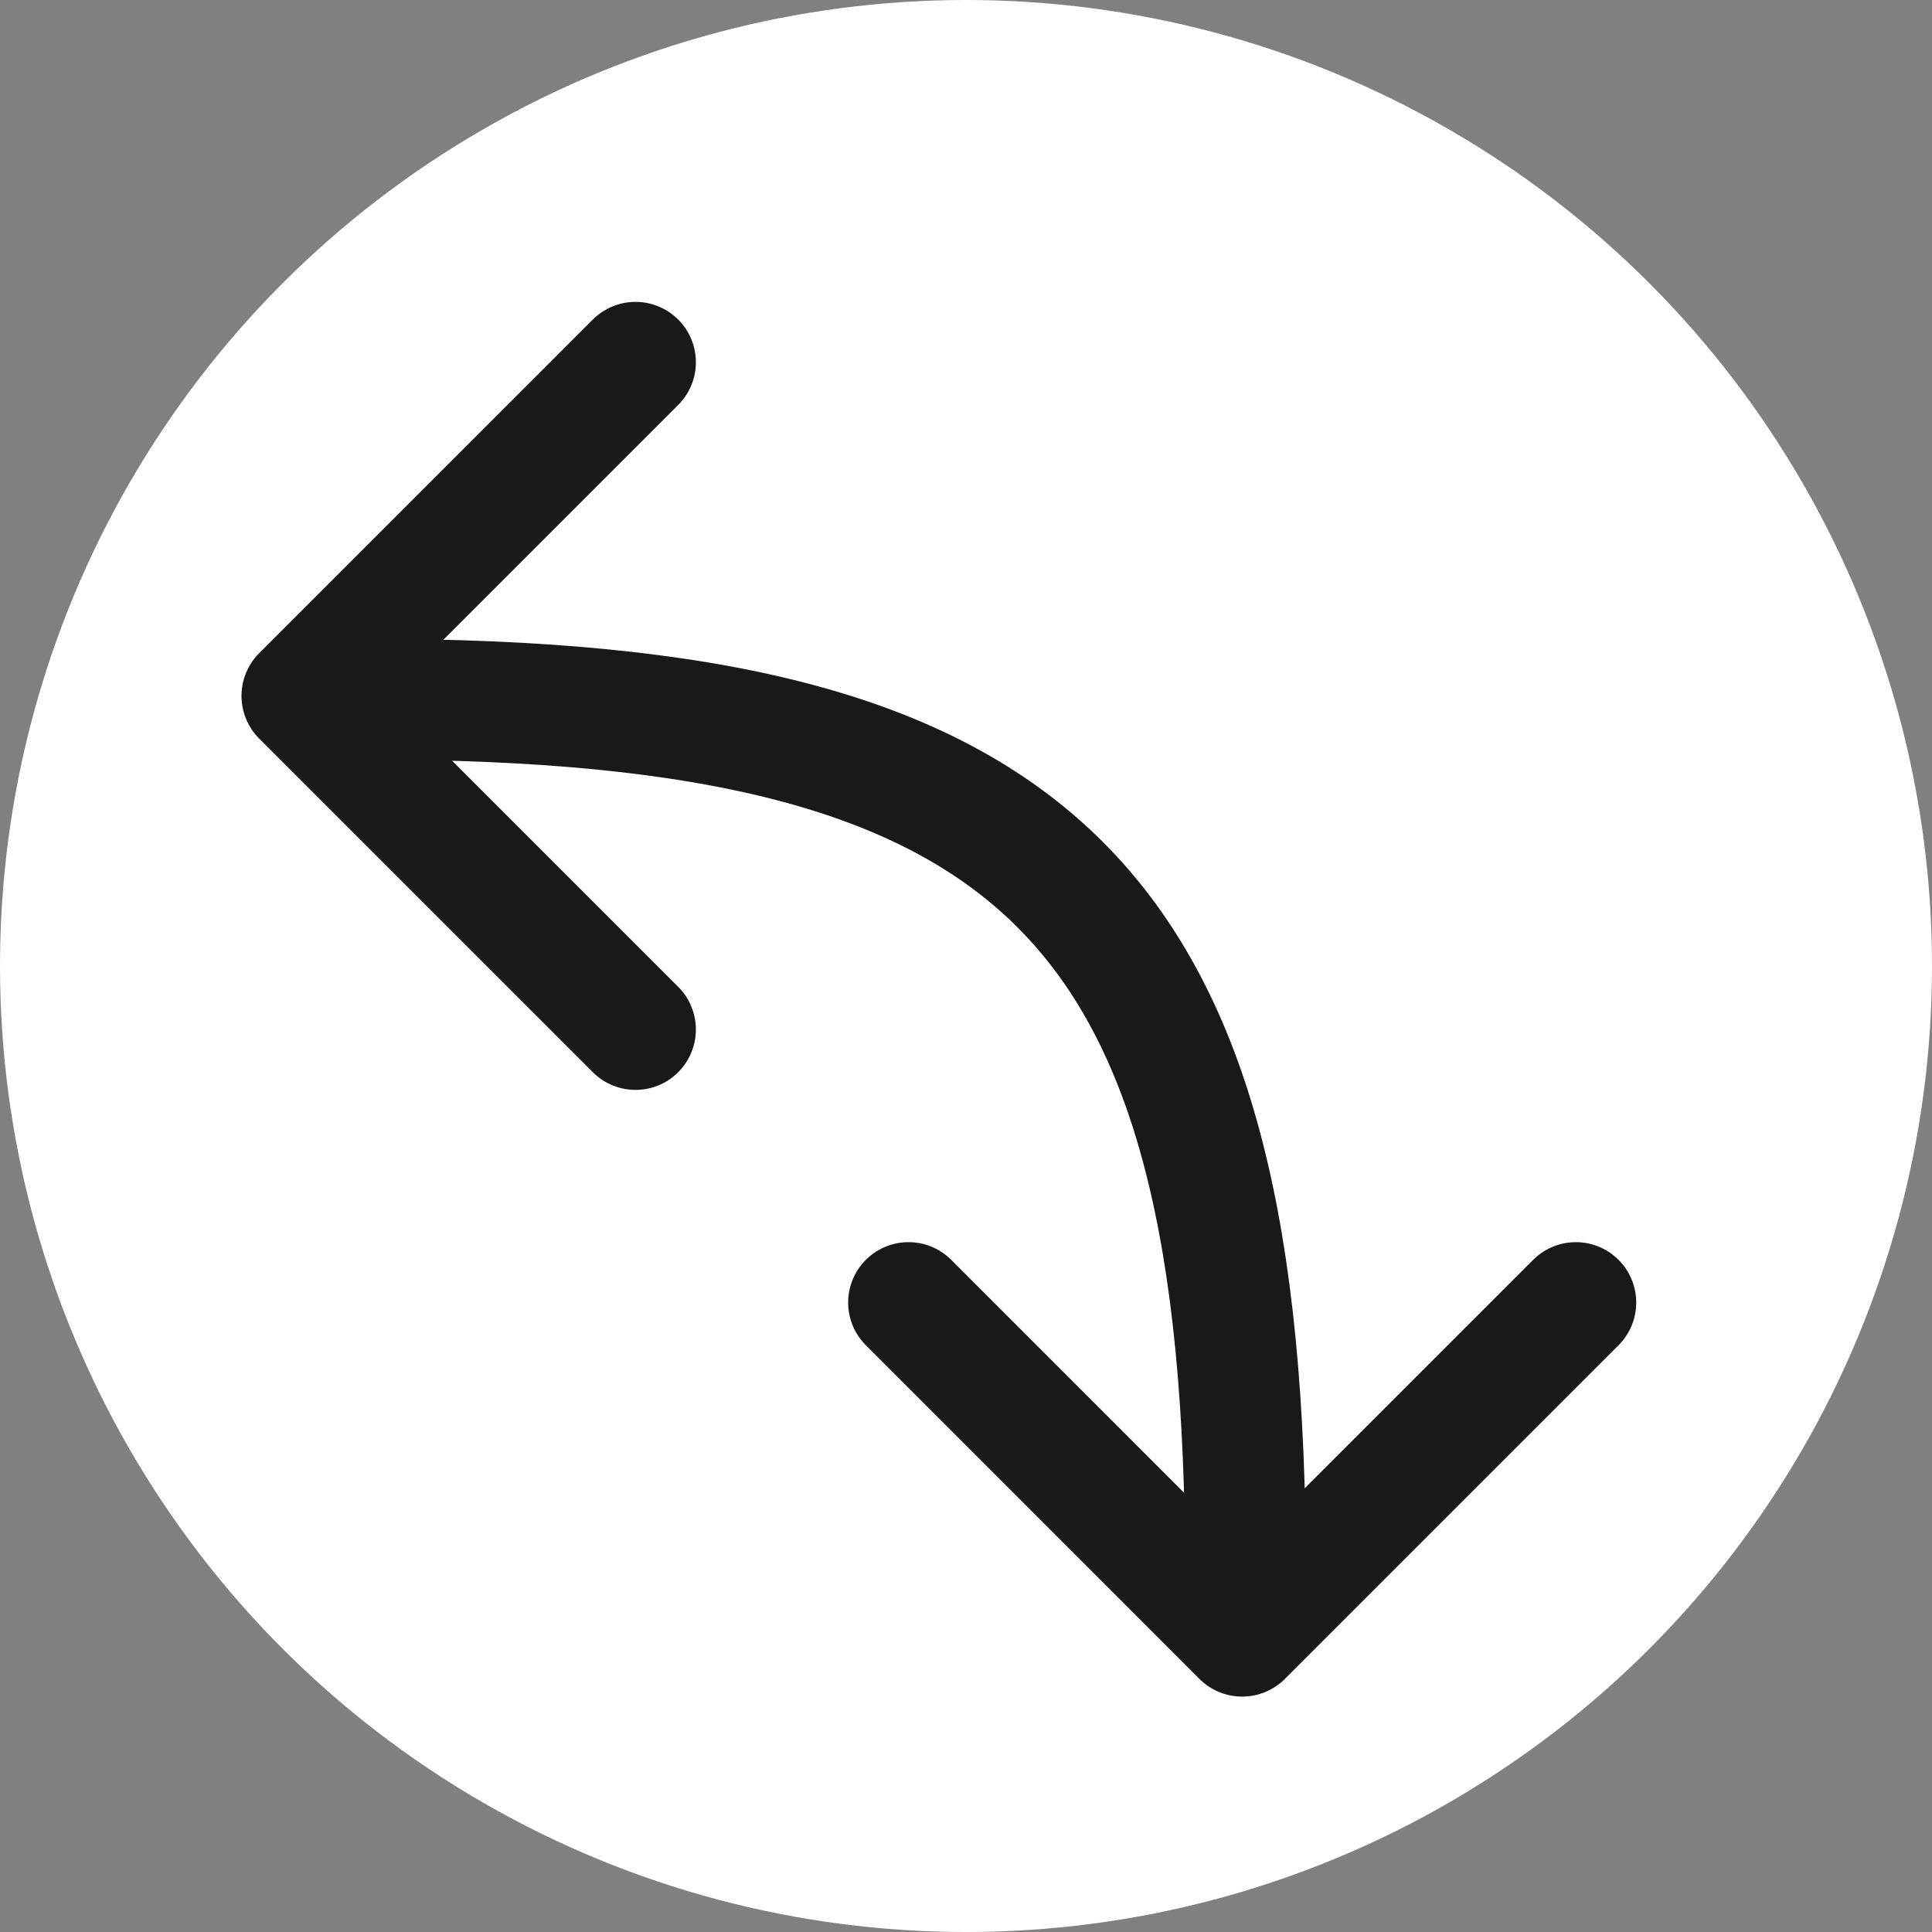
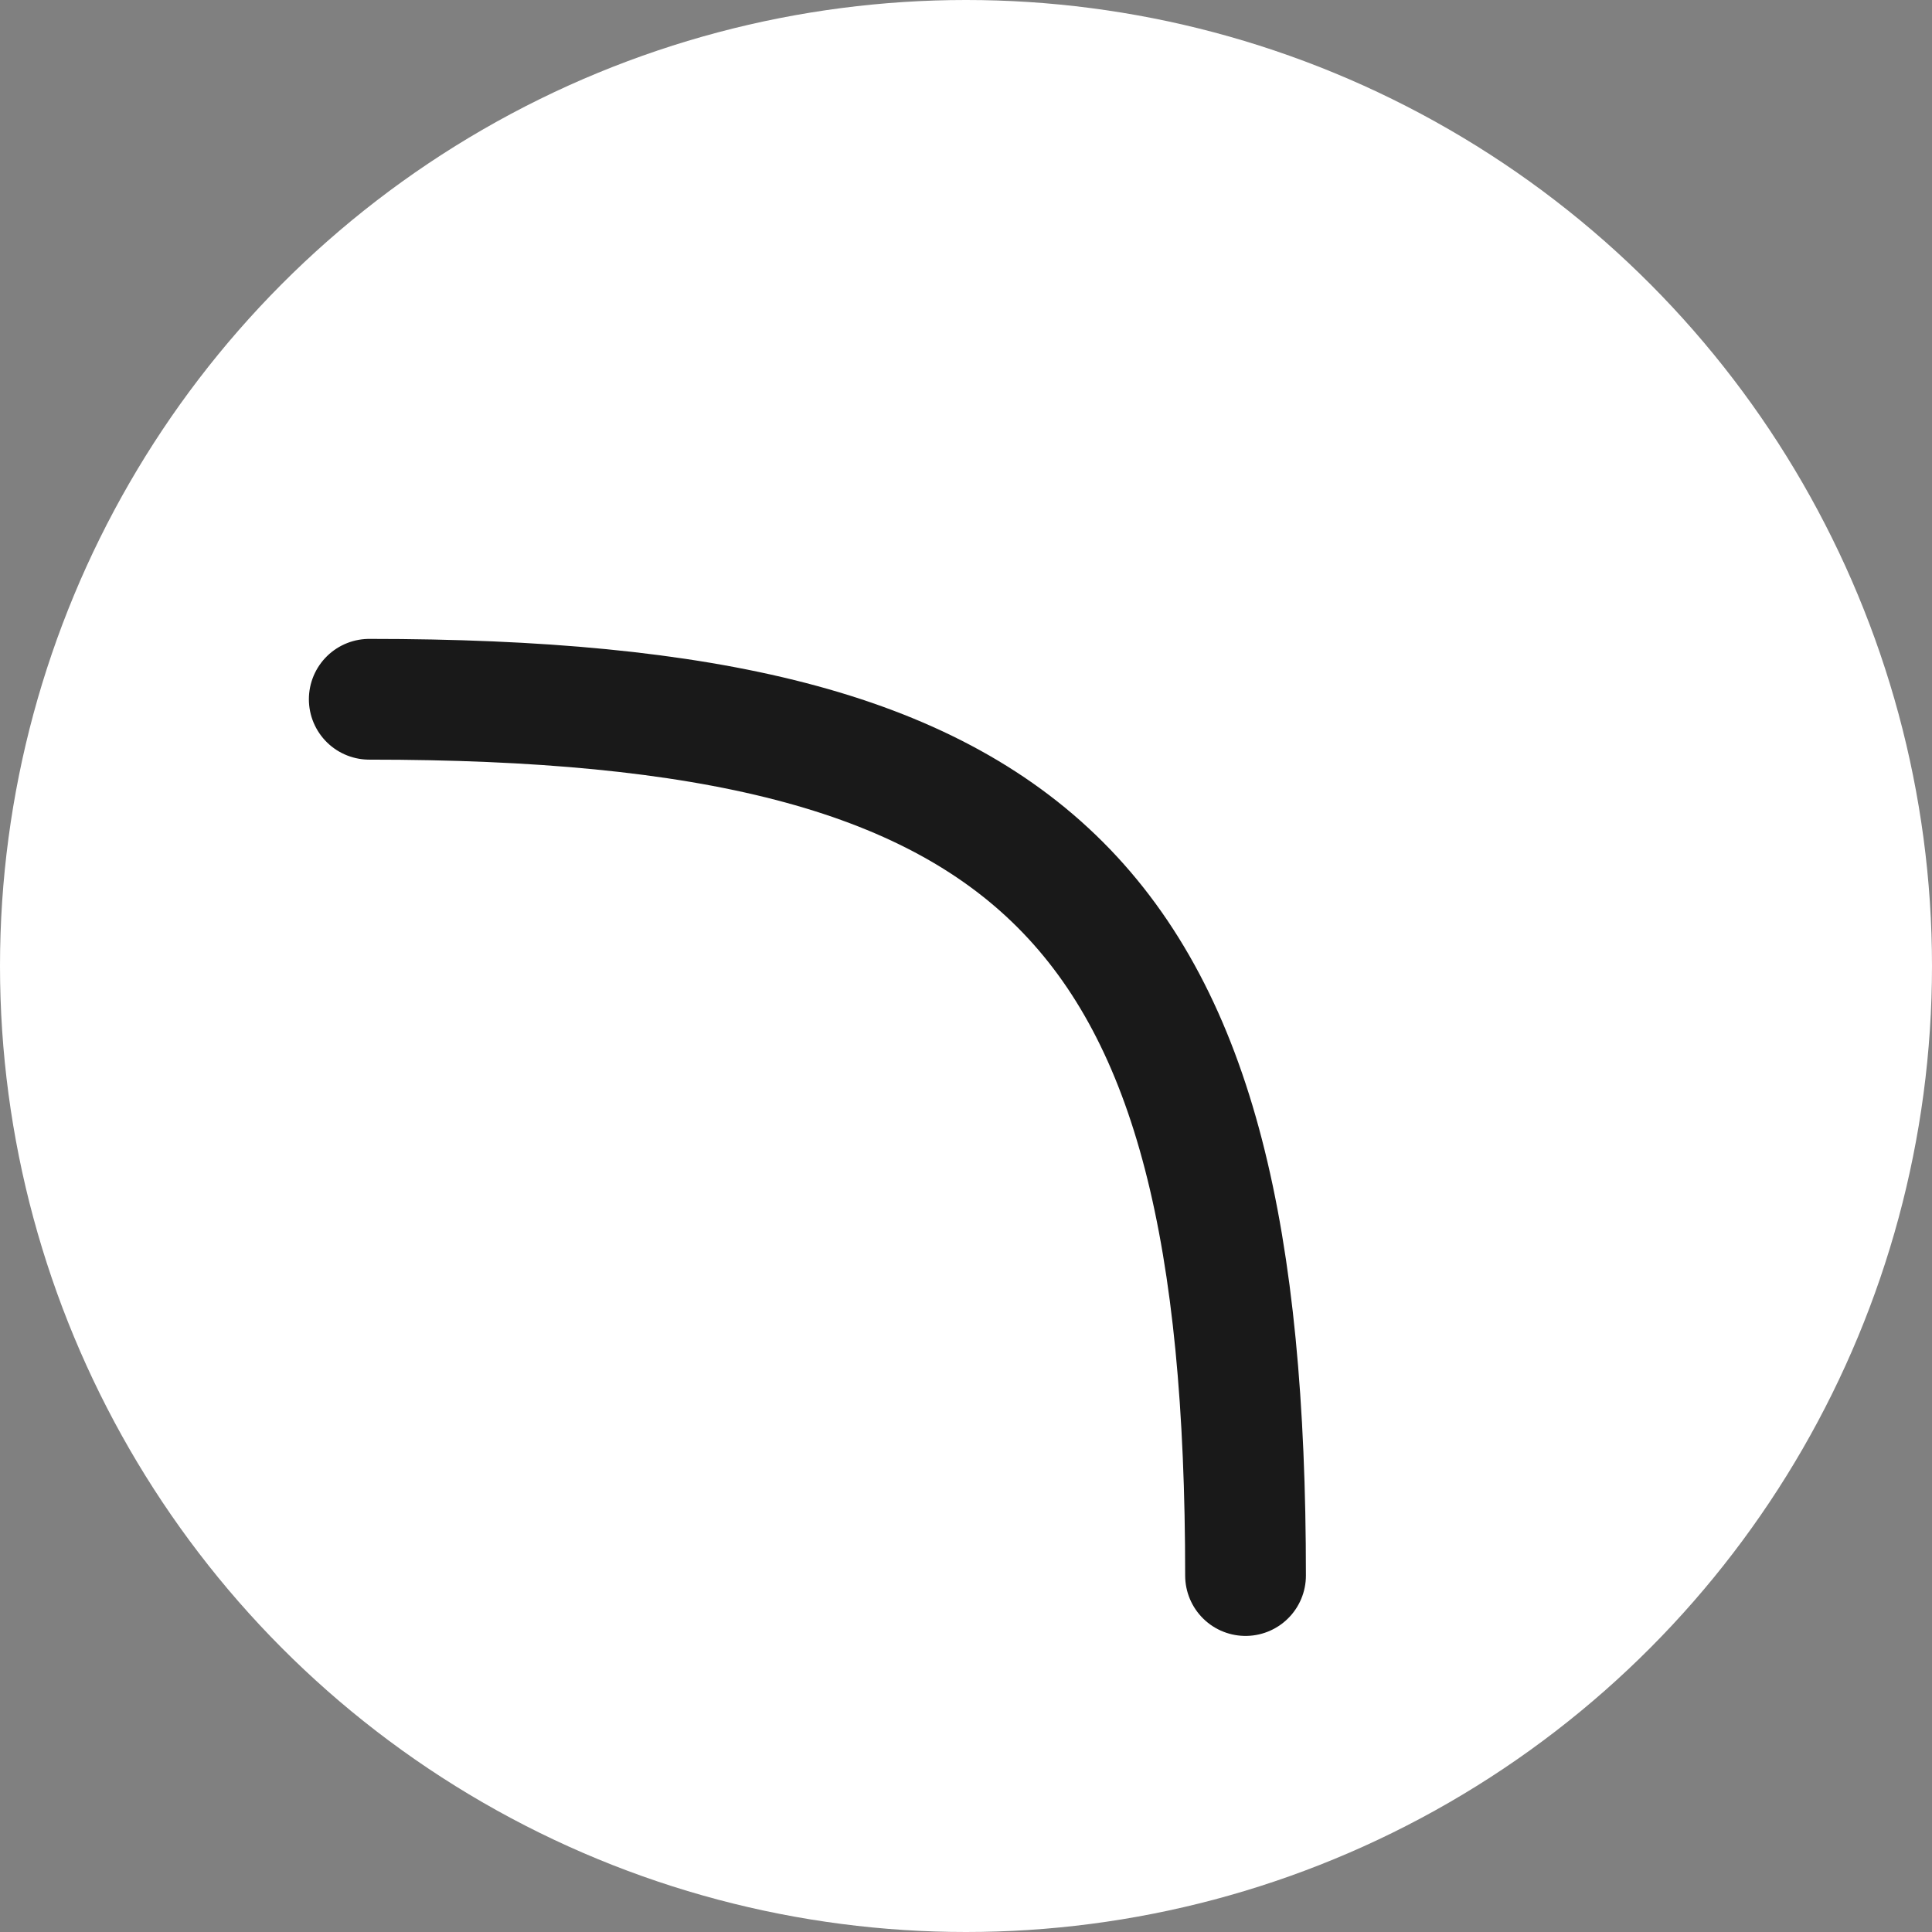
<svg xmlns="http://www.w3.org/2000/svg" width="32" height="32" viewBox="0 0 32 32" fill="none">
  <rect x="0" y="0" width="32" height="32" fill="#808080" stroke="none" />
  <circle cx="16" cy="16" r="16" fill="white" />
  <path d="M6.116 11.582C17.281 11.582 20.63 14.932 20.63 26.096" stroke="#191919" stroke-width="2" stroke-linecap="round" />
-   <path d="M15.048 21.574L20.574 27.101L26.101 21.574" stroke="#191919" stroke-width="2" stroke-linecap="round" stroke-linejoin="round" />
-   <path d="M10.526 6L5 11.526L10.526 17.052" stroke="#191919" stroke-width="2" stroke-linecap="round" stroke-linejoin="round" />
</svg>